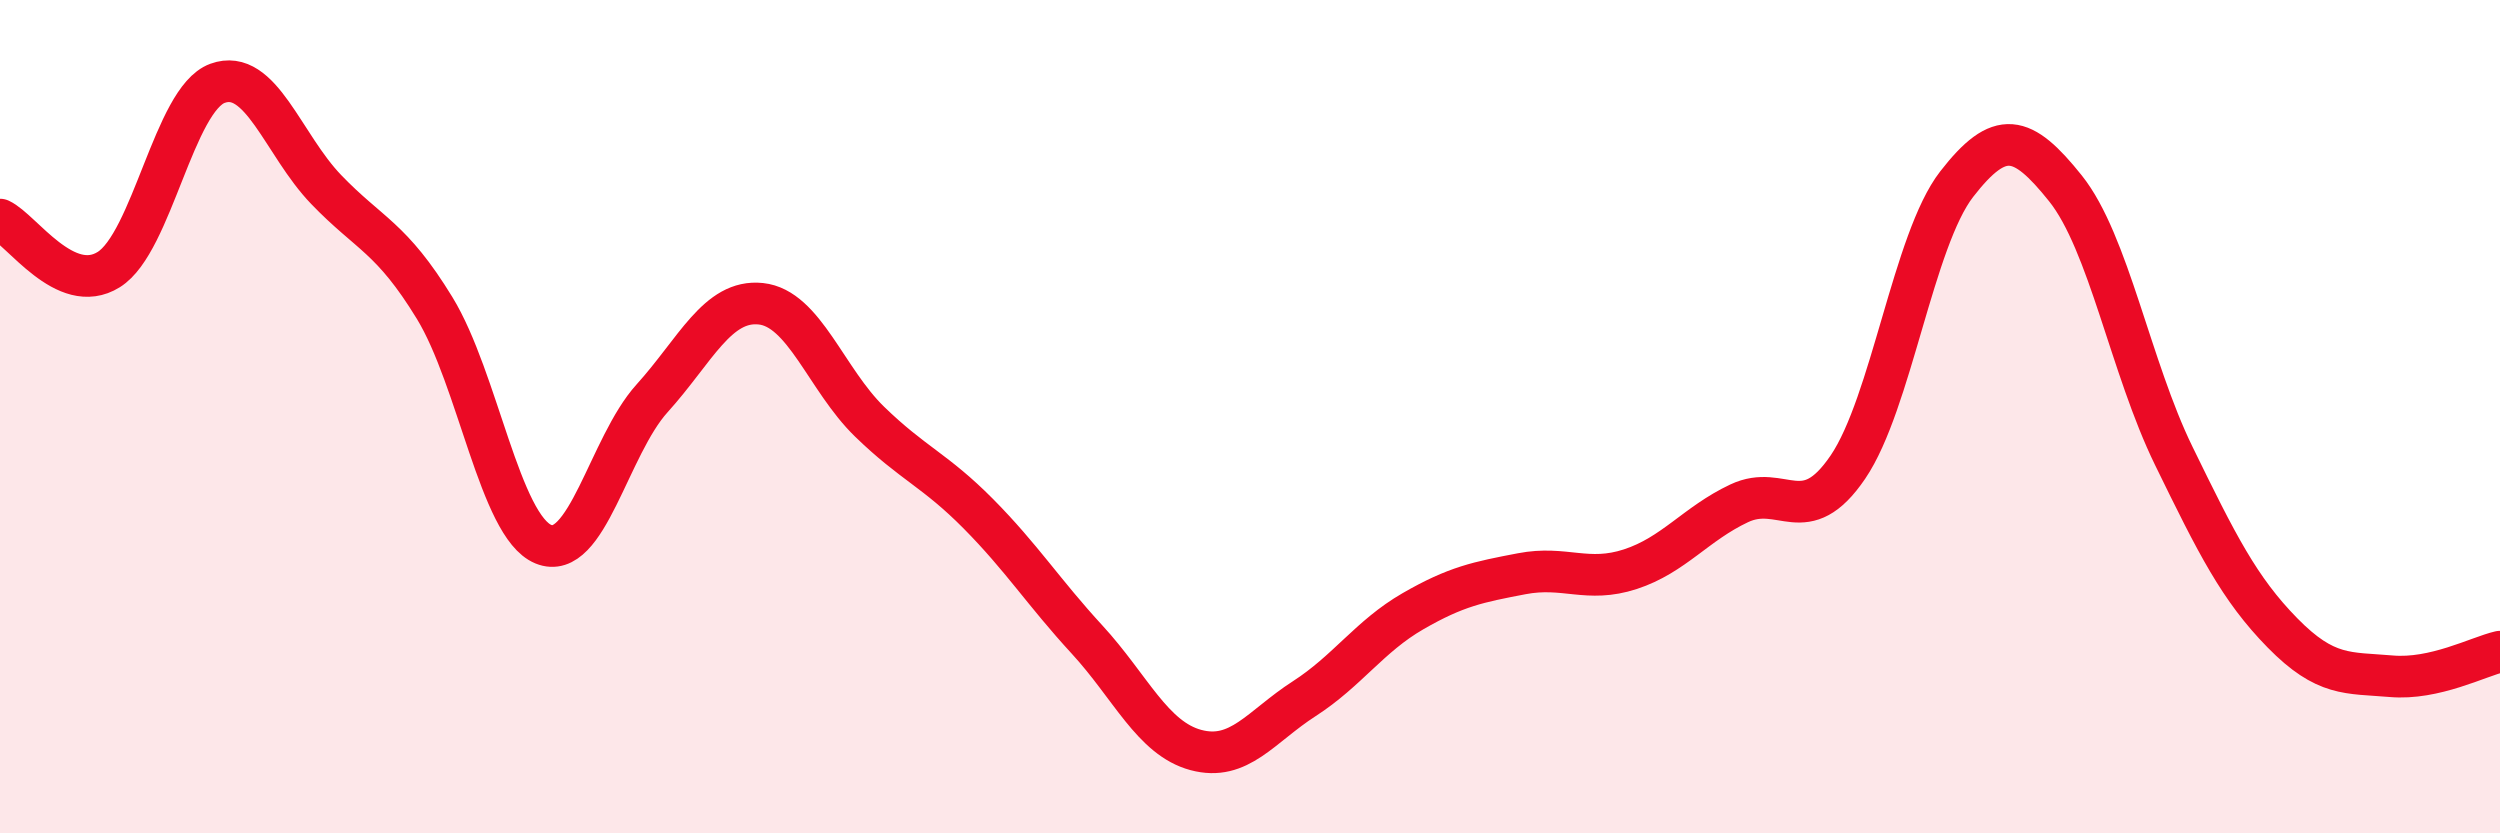
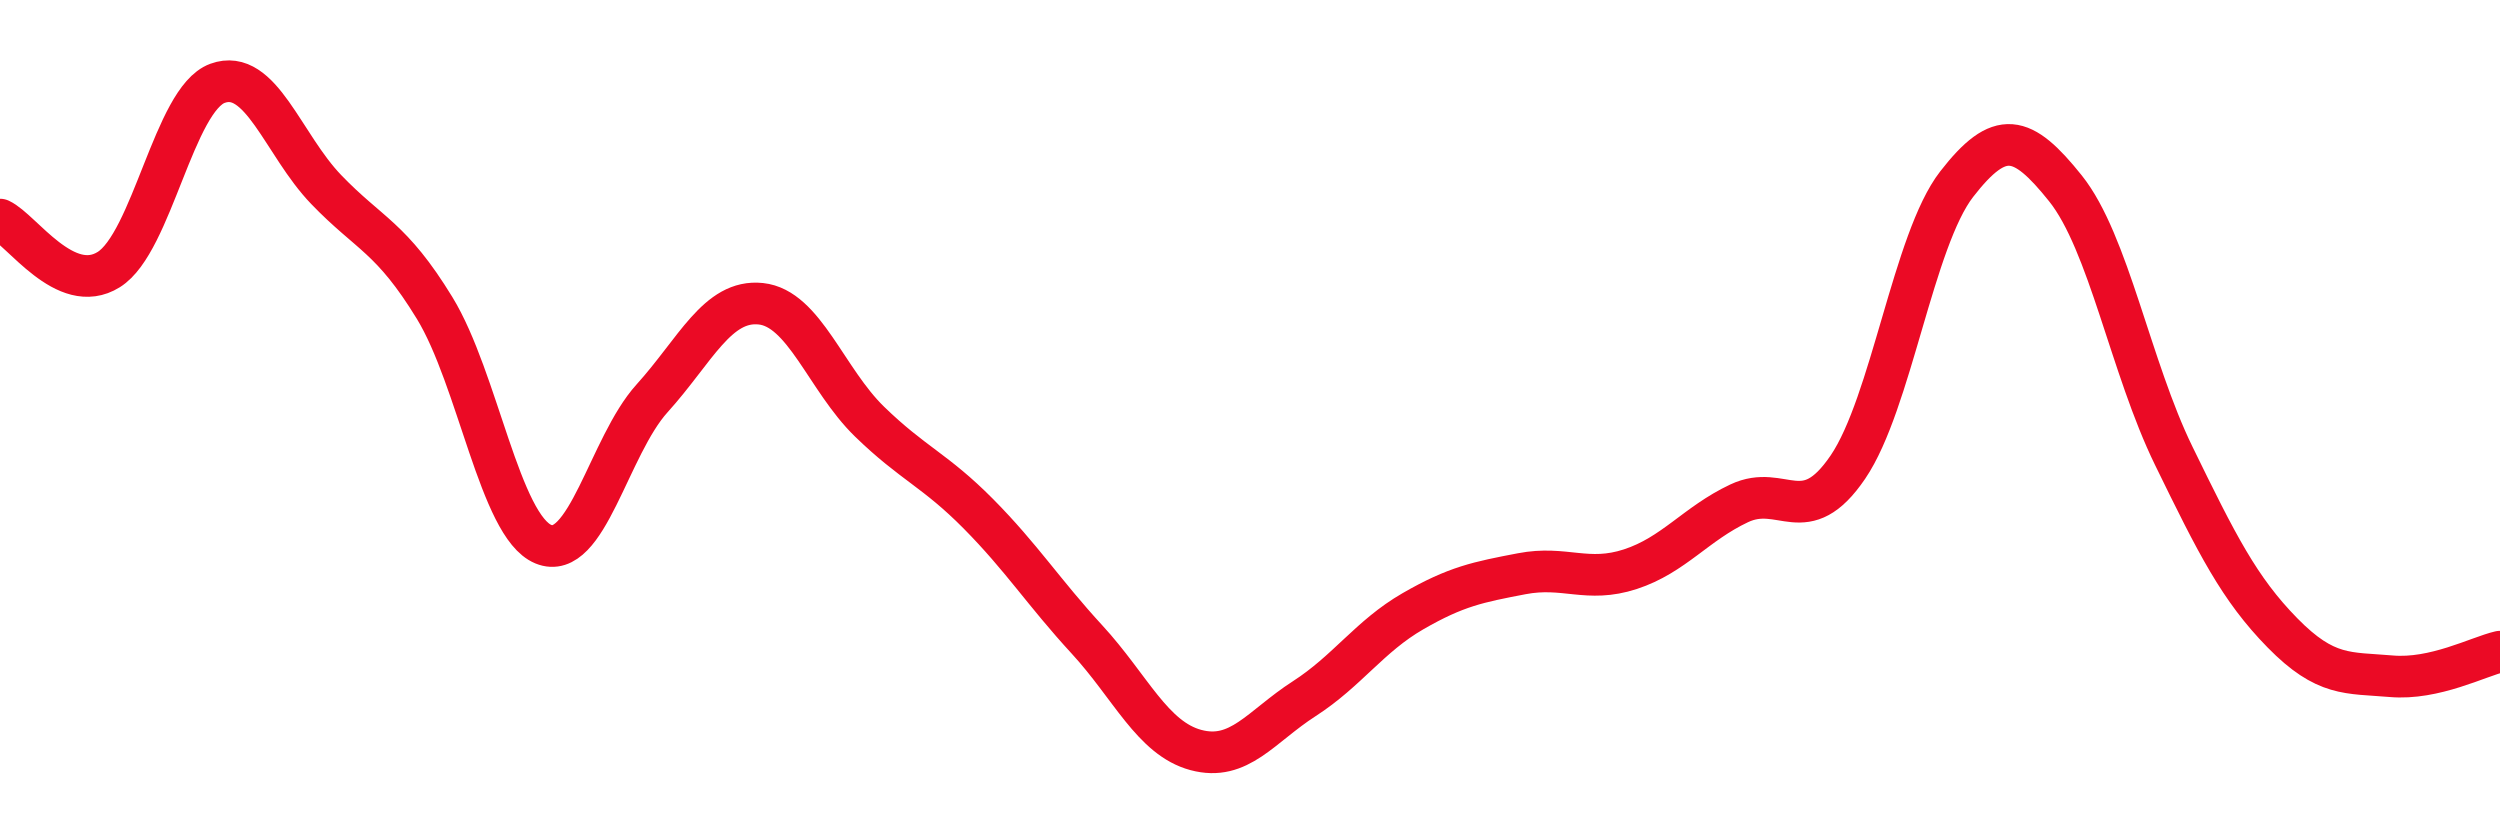
<svg xmlns="http://www.w3.org/2000/svg" width="60" height="20" viewBox="0 0 60 20">
-   <path d="M 0,5.27 C 0.52,5.51 1.57,7.12 2.61,6.47 C 3.65,5.82 4.18,2.38 5.22,2 C 6.26,1.62 6.79,3.47 7.83,4.55 C 8.87,5.63 9.39,5.69 10.43,7.39 C 11.47,9.09 12,12.63 13.04,13.06 C 14.08,13.49 14.61,10.71 15.65,9.56 C 16.69,8.41 17.22,7.18 18.26,7.29 C 19.3,7.4 19.83,9.11 20.87,10.12 C 21.91,11.13 22.44,11.28 23.48,12.33 C 24.52,13.38 25.05,14.22 26.09,15.35 C 27.13,16.48 27.66,17.72 28.7,18 C 29.74,18.28 30.26,17.44 31.3,16.77 C 32.34,16.1 32.87,15.27 33.91,14.67 C 34.95,14.07 35.48,13.97 36.52,13.77 C 37.56,13.57 38.09,14 39.13,13.66 C 40.17,13.32 40.7,12.57 41.74,12.08 C 42.78,11.59 43.31,12.74 44.35,11.21 C 45.39,9.68 45.92,5.76 46.96,4.42 C 48,3.08 48.53,3.22 49.57,4.52 C 50.61,5.82 51.13,8.81 52.17,10.94 C 53.21,13.07 53.74,14.13 54.78,15.19 C 55.82,16.25 56.35,16.14 57.39,16.23 C 58.43,16.32 59.48,15.76 60,15.64L60 20L0 20Z" fill="#EB0A25" opacity="0.1" stroke-linecap="round" stroke-linejoin="round" />
  <path d="M 0,5.27 C 0.52,5.51 1.57,7.12 2.61,6.47 C 3.65,5.82 4.18,2.38 5.22,2 C 6.26,1.62 6.79,3.47 7.83,4.55 C 8.87,5.63 9.39,5.69 10.43,7.39 C 11.47,9.09 12,12.63 13.04,13.06 C 14.08,13.49 14.61,10.71 15.65,9.56 C 16.69,8.41 17.22,7.18 18.26,7.29 C 19.3,7.4 19.83,9.11 20.87,10.12 C 21.91,11.13 22.44,11.28 23.48,12.33 C 24.52,13.38 25.05,14.22 26.09,15.35 C 27.13,16.48 27.66,17.72 28.7,18 C 29.74,18.28 30.26,17.44 31.3,16.77 C 32.34,16.1 32.87,15.27 33.91,14.67 C 34.95,14.07 35.48,13.97 36.52,13.77 C 37.56,13.57 38.09,14 39.13,13.66 C 40.17,13.32 40.7,12.57 41.74,12.08 C 42.78,11.59 43.31,12.74 44.35,11.21 C 45.39,9.68 45.92,5.76 46.96,4.42 C 48,3.08 48.53,3.22 49.57,4.52 C 50.61,5.82 51.13,8.81 52.17,10.94 C 53.21,13.07 53.74,14.13 54.78,15.19 C 55.82,16.25 56.35,16.14 57.39,16.23 C 58.43,16.32 59.48,15.76 60,15.64" stroke="#EB0A25" stroke-width="1" fill="none" stroke-linecap="round" stroke-linejoin="round" />
</svg>